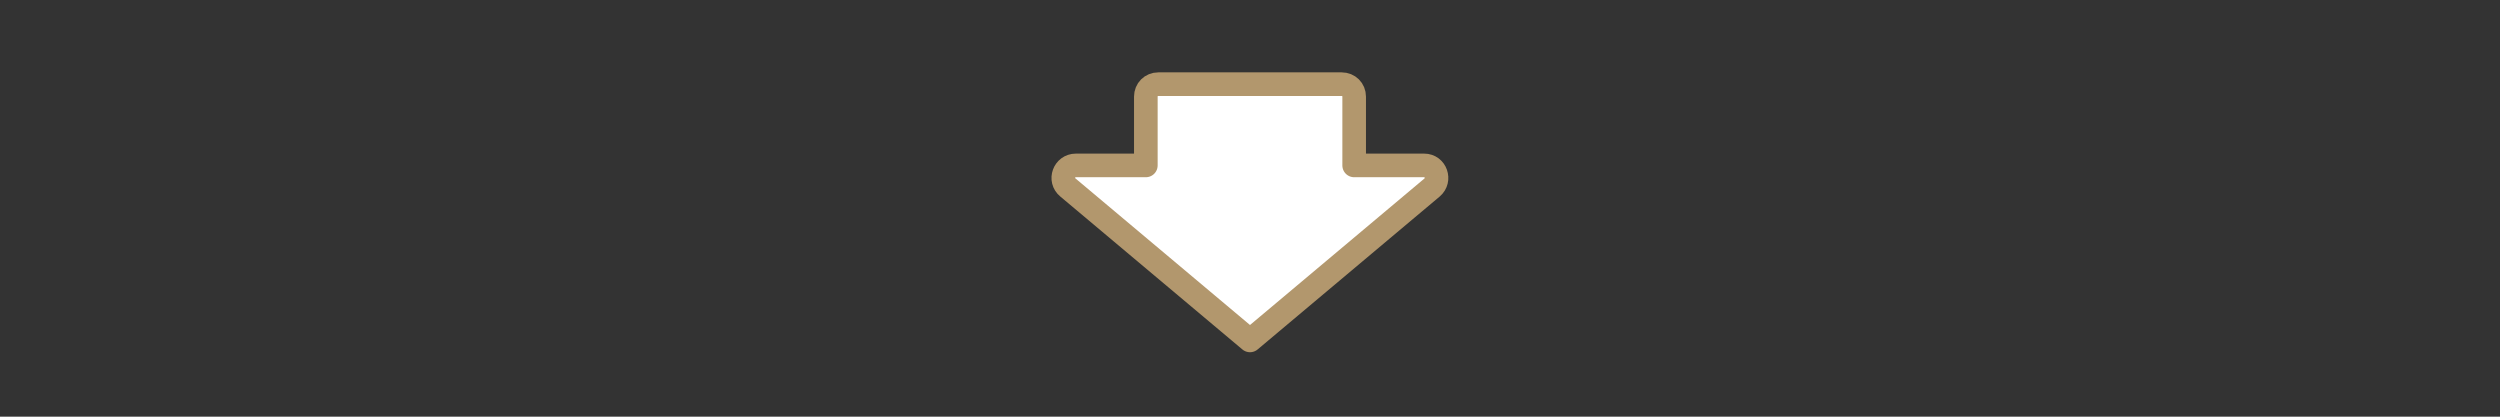
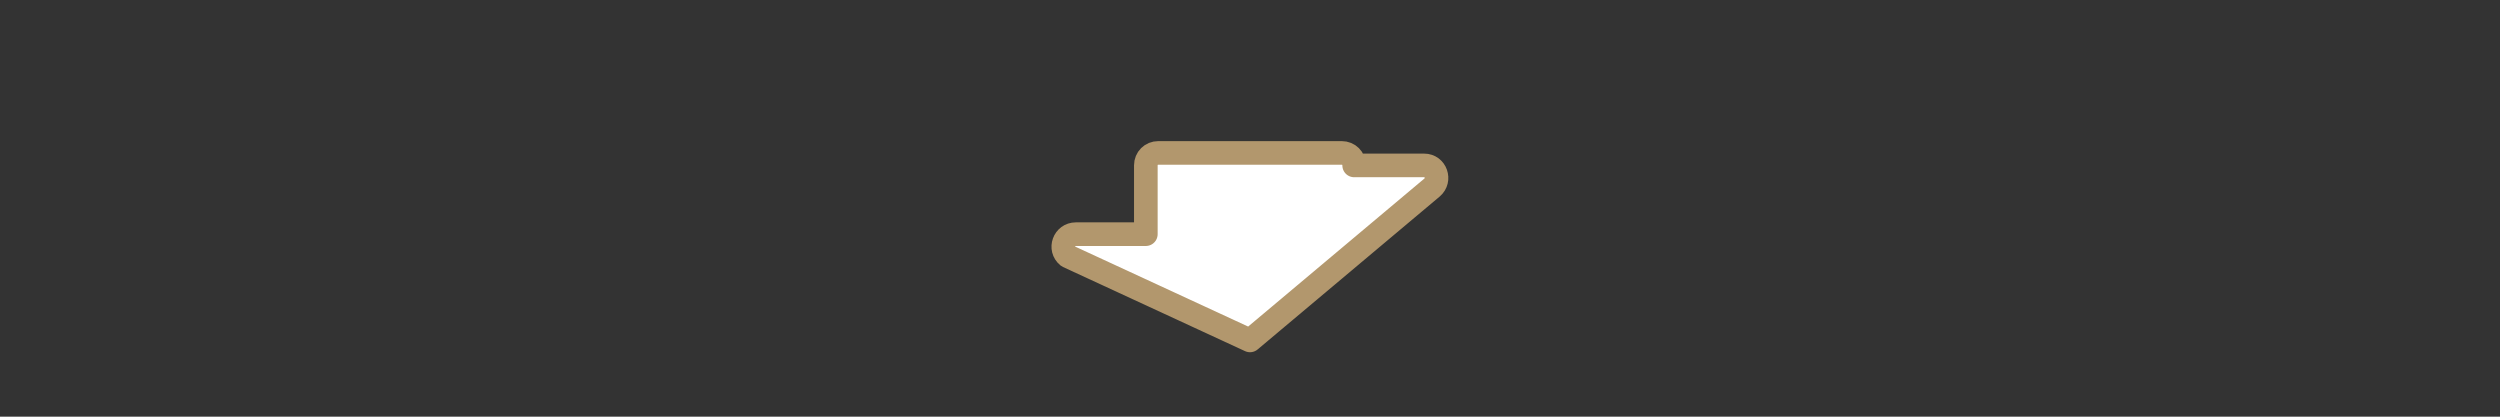
<svg xmlns="http://www.w3.org/2000/svg" version="1.1" id="レイヤー_1" x="0px" y="0px" width="600px" height="100px" viewBox="0 0 600 100" style="enable-background:new 0 0 600 100;" xml:space="preserve">
  <rect x="0" y="0" width="600" height="100" fill="#333333" stroke="none" />
  <style type="text/css">
	.st0{fill:#FFFFFF;stroke:#B2976D;stroke-width:5.669;stroke-linejoin:round;stroke-miterlimit:10;}
</style>
-   <path class="st0" d="M325,39.7V23.2c0-1.7-1.3-3-3-3h-44c-1.7,0-3,1.3-3,3v16.5h-16.8c-2.8,0-4.1,3.5-1.9,5.3L300,81.7L343.7,45  c2.1-1.8,0.9-5.3-1.9-5.3H325z" />
+   <path class="st0" d="M325,39.7c0-1.7-1.3-3-3-3h-44c-1.7,0-3,1.3-3,3v16.5h-16.8c-2.8,0-4.1,3.5-1.9,5.3L300,81.7L343.7,45  c2.1-1.8,0.9-5.3-1.9-5.3H325z" />
</svg>